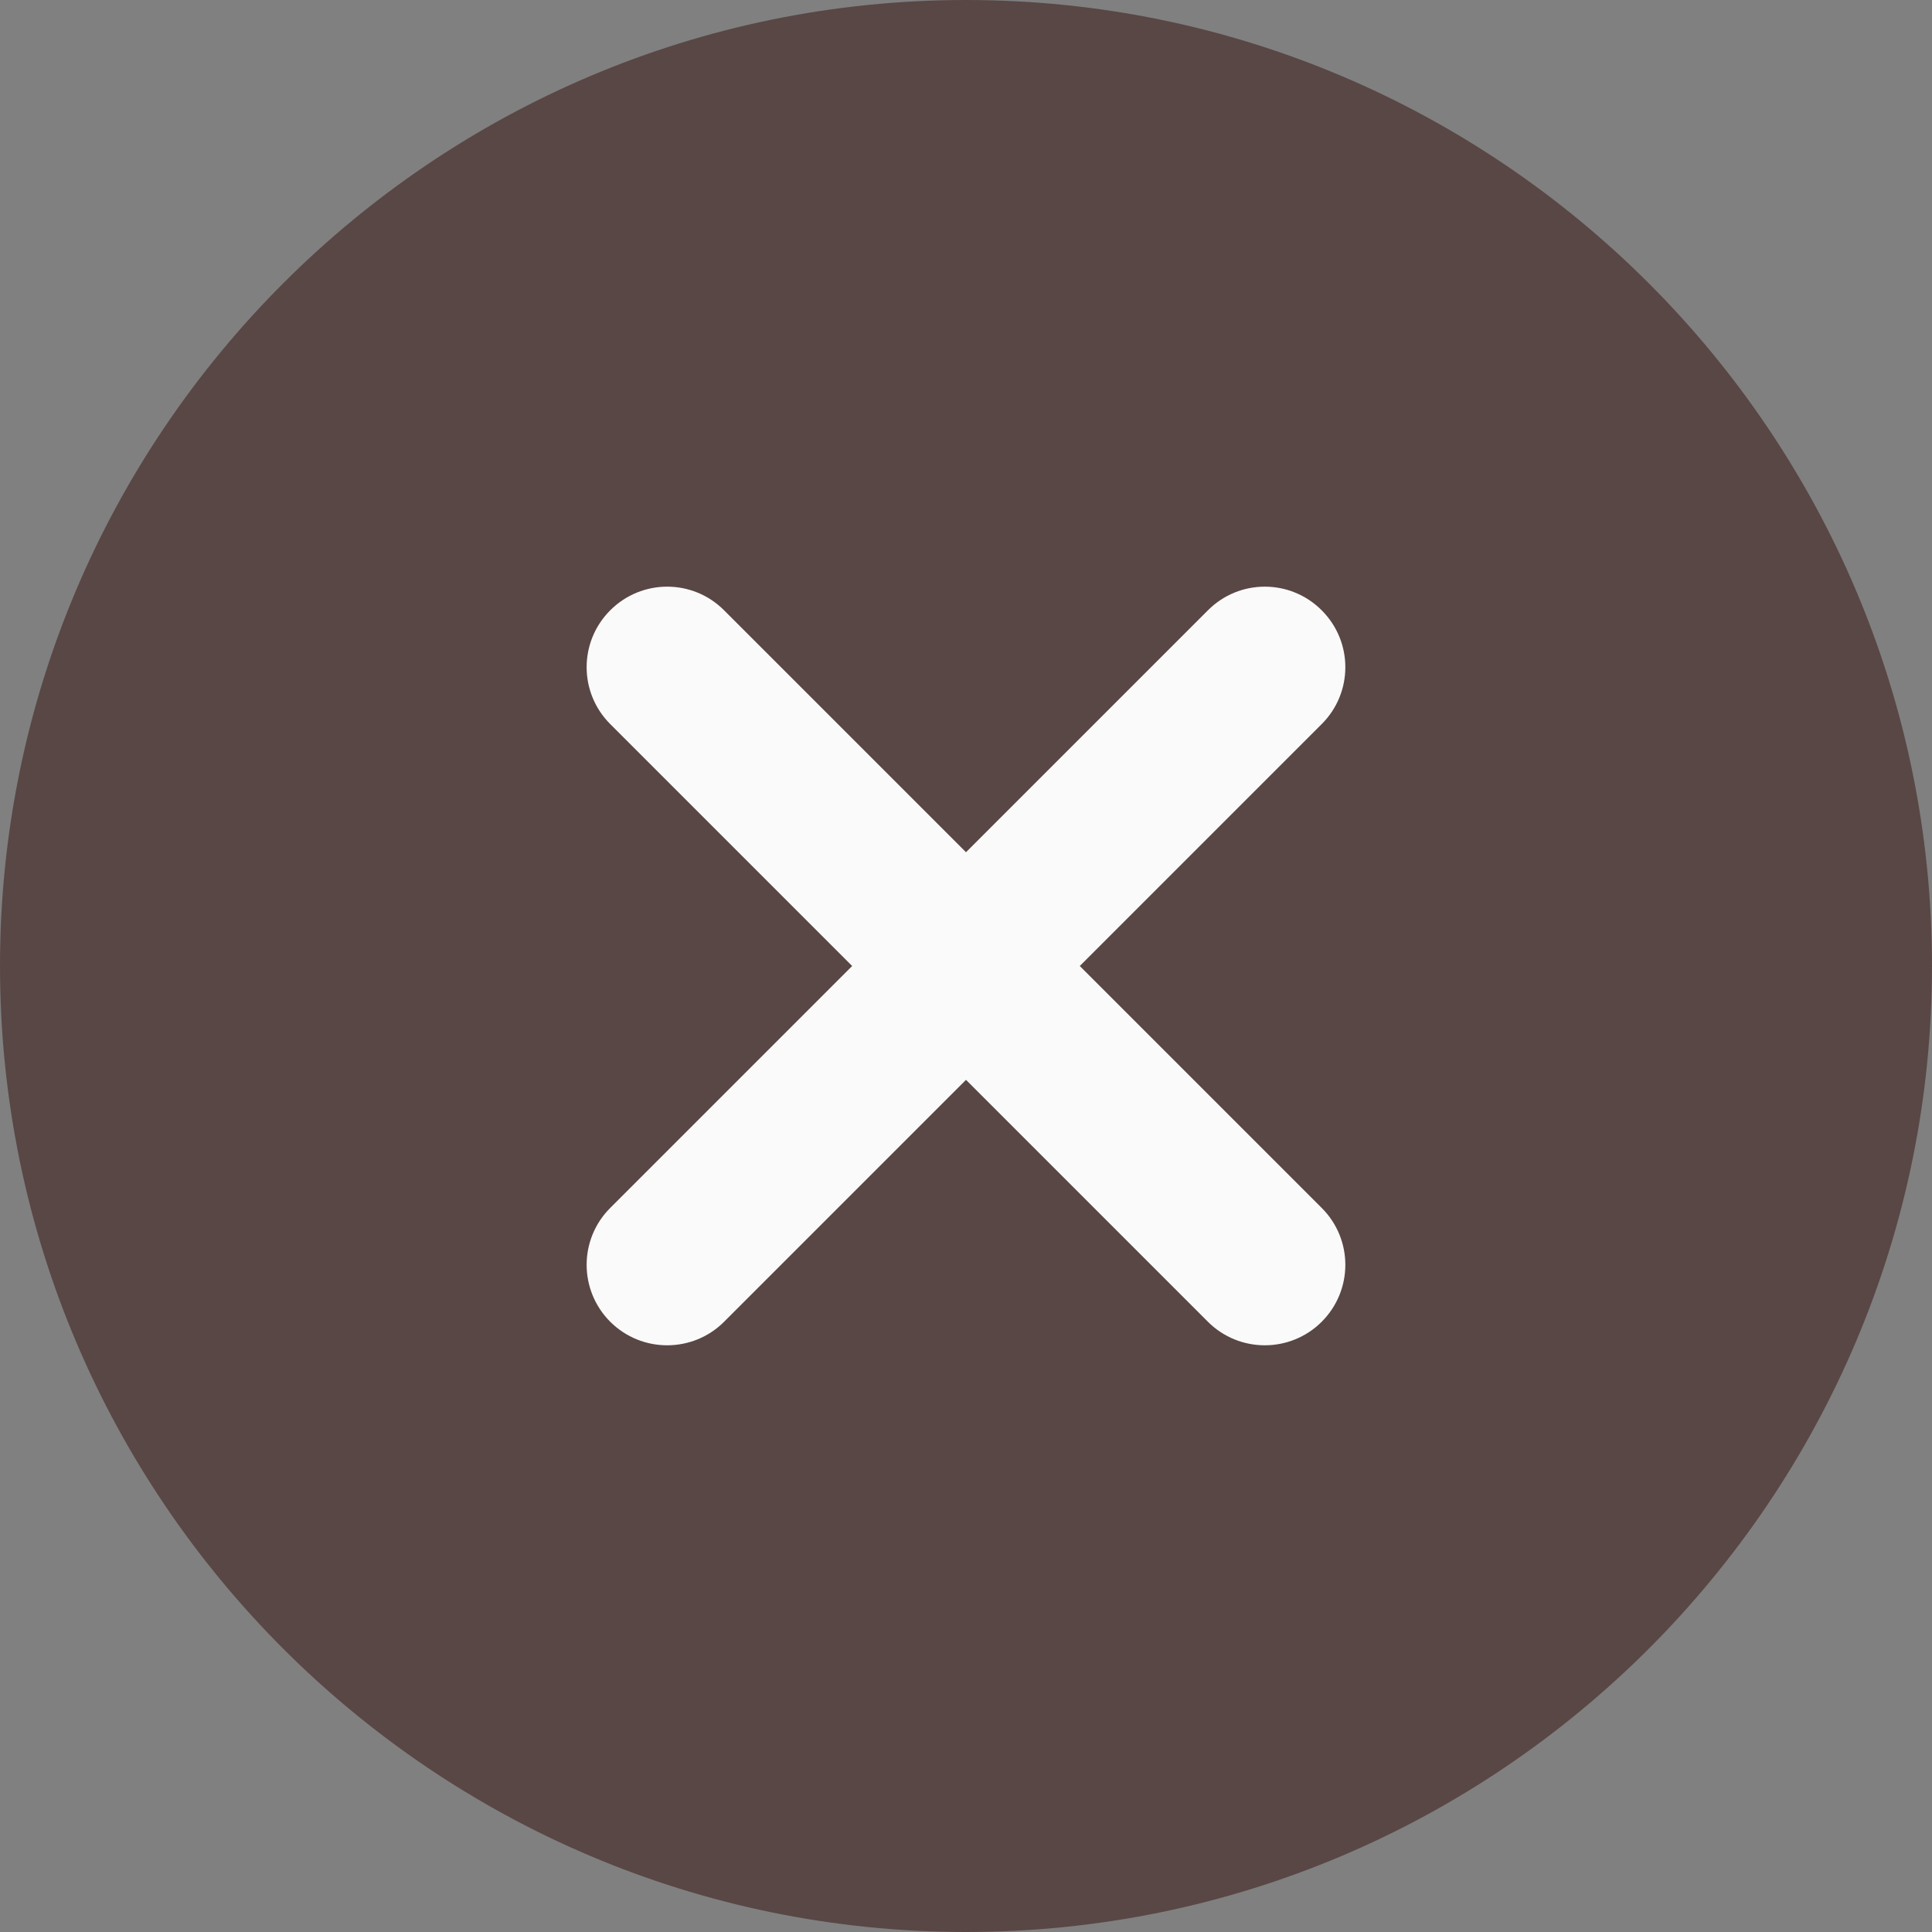
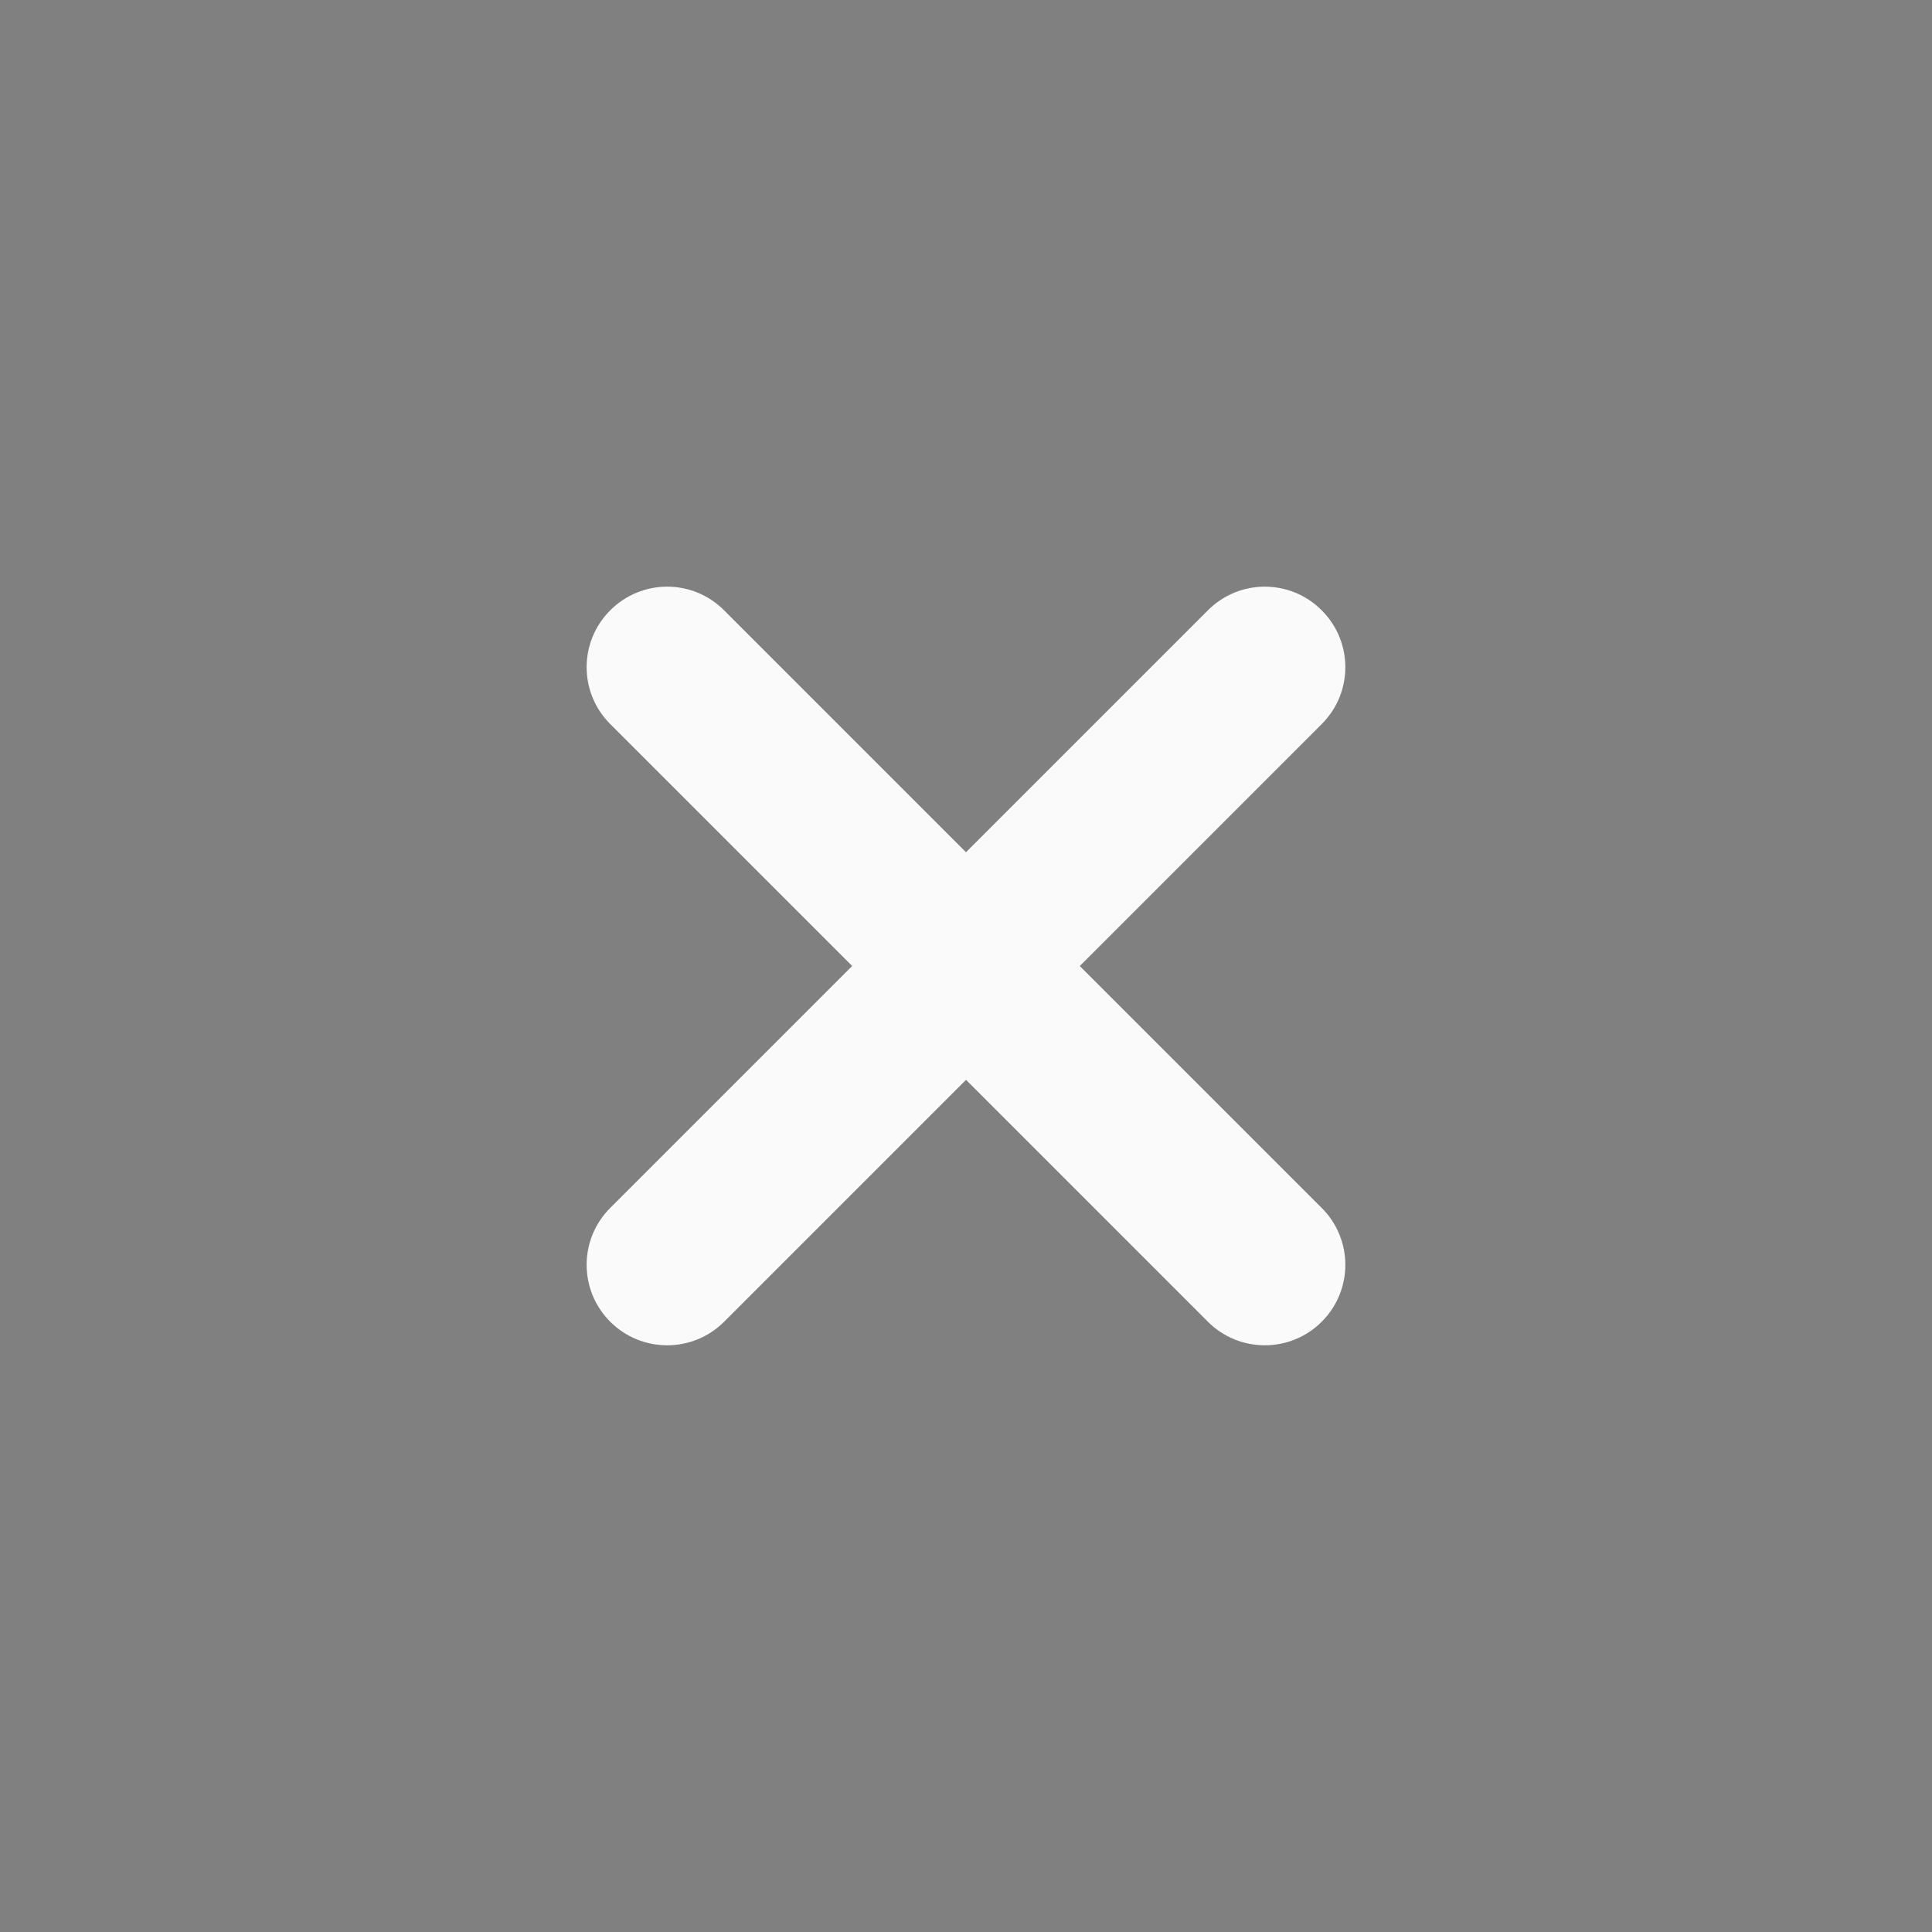
<svg xmlns="http://www.w3.org/2000/svg" width="28" height="28" viewBox="0 0 28 28" fill="none">
  <rect x="0" y="0" width="28" height="28" fill="#808080" stroke="none" />
  <g clip-path="url(#clip0_291_251)">
-     <path d="M14 0C21.72 0 28 6.28 28 14C28 21.72 21.72 28 14 28C6.28 28 0 21.72 0 14C0 6.28 6.28 0 14 0Z" fill="#594745" />
    <path d="M8.844 17.506C8.388 17.962 8.388 18.699 8.844 19.156C9.072 19.383 9.37 19.497 9.669 19.497C9.968 19.497 10.267 19.383 10.494 19.156L14 15.65L17.506 19.156C17.733 19.383 18.032 19.497 18.331 19.497C18.629 19.497 18.928 19.383 19.155 19.156C19.612 18.699 19.612 17.962 19.155 17.506L15.649 14L19.155 10.494C19.612 10.038 19.612 9.301 19.155 8.845C18.699 8.388 17.962 8.388 17.506 8.845L14 12.351L10.494 8.845C10.038 8.388 9.301 8.388 8.844 8.845C8.388 9.301 8.388 10.038 8.844 10.494L12.35 14L8.844 17.506Z" fill="#FAFAFA" />
  </g>
  <defs>
    <clipPath id="clip0_291_251">
      <rect width="28" height="28" fill="white" transform="matrix(-1 0 0 1 28 0)" />
    </clipPath>
  </defs>
</svg>